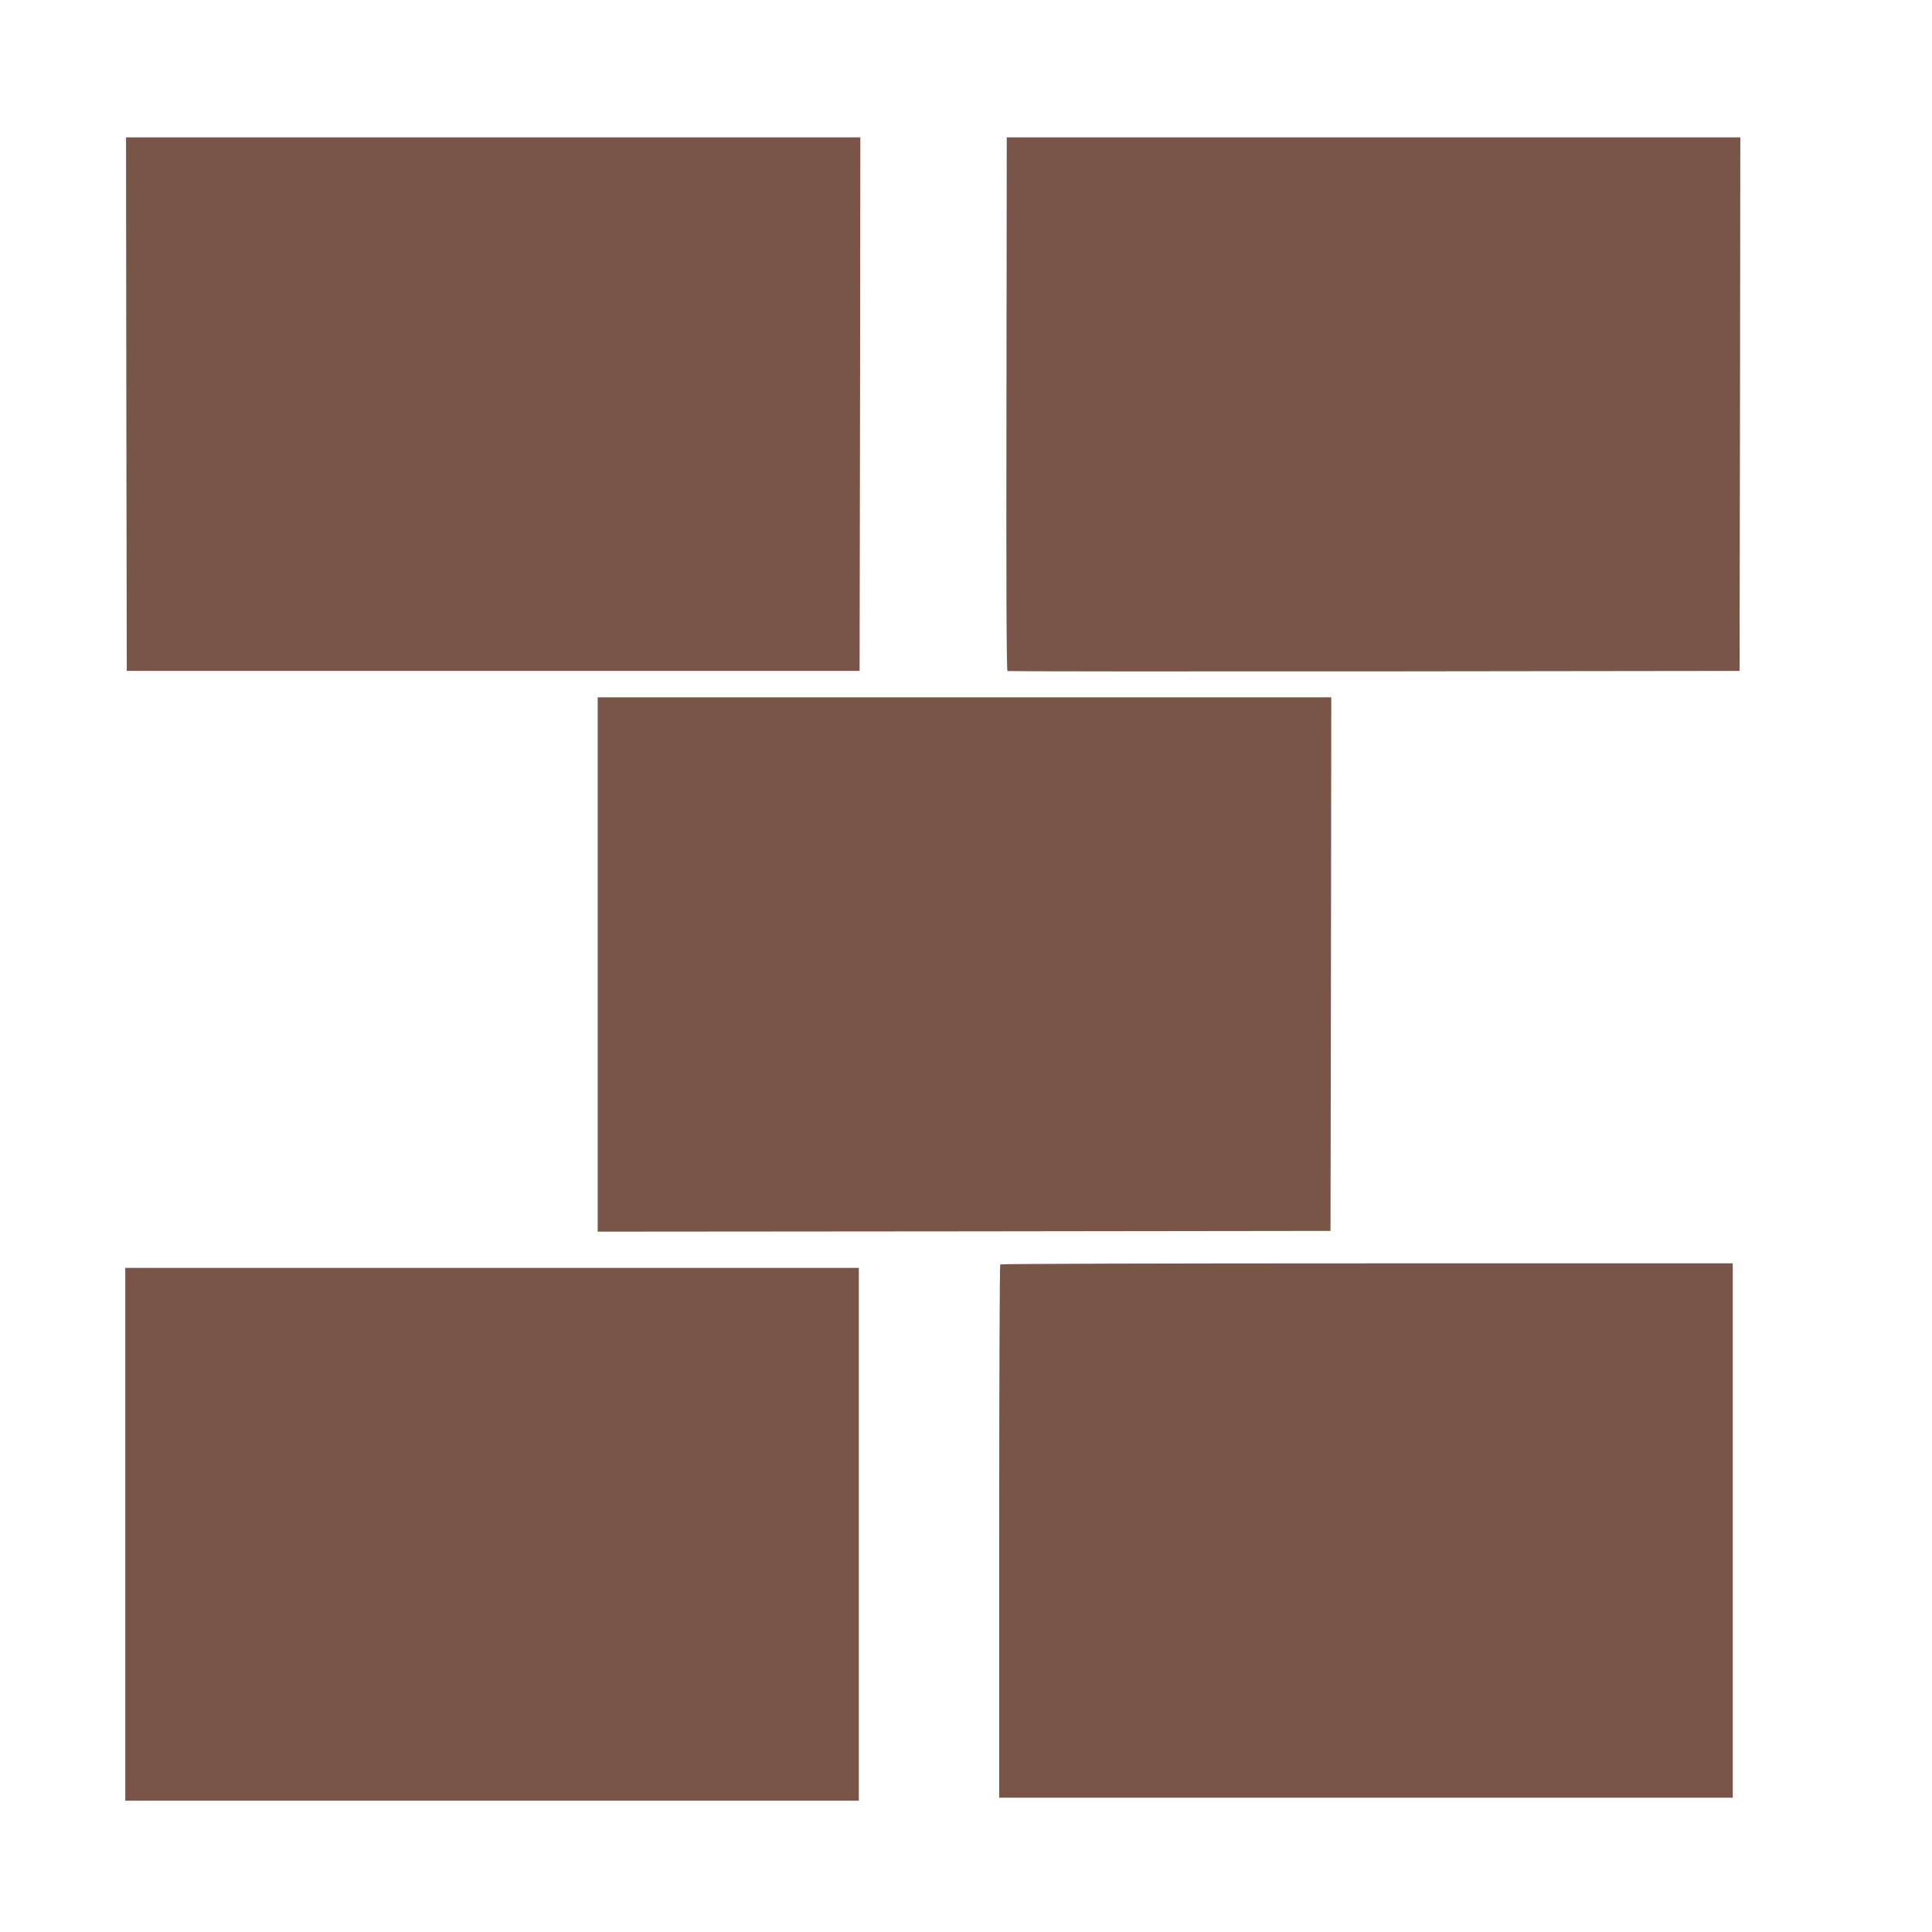
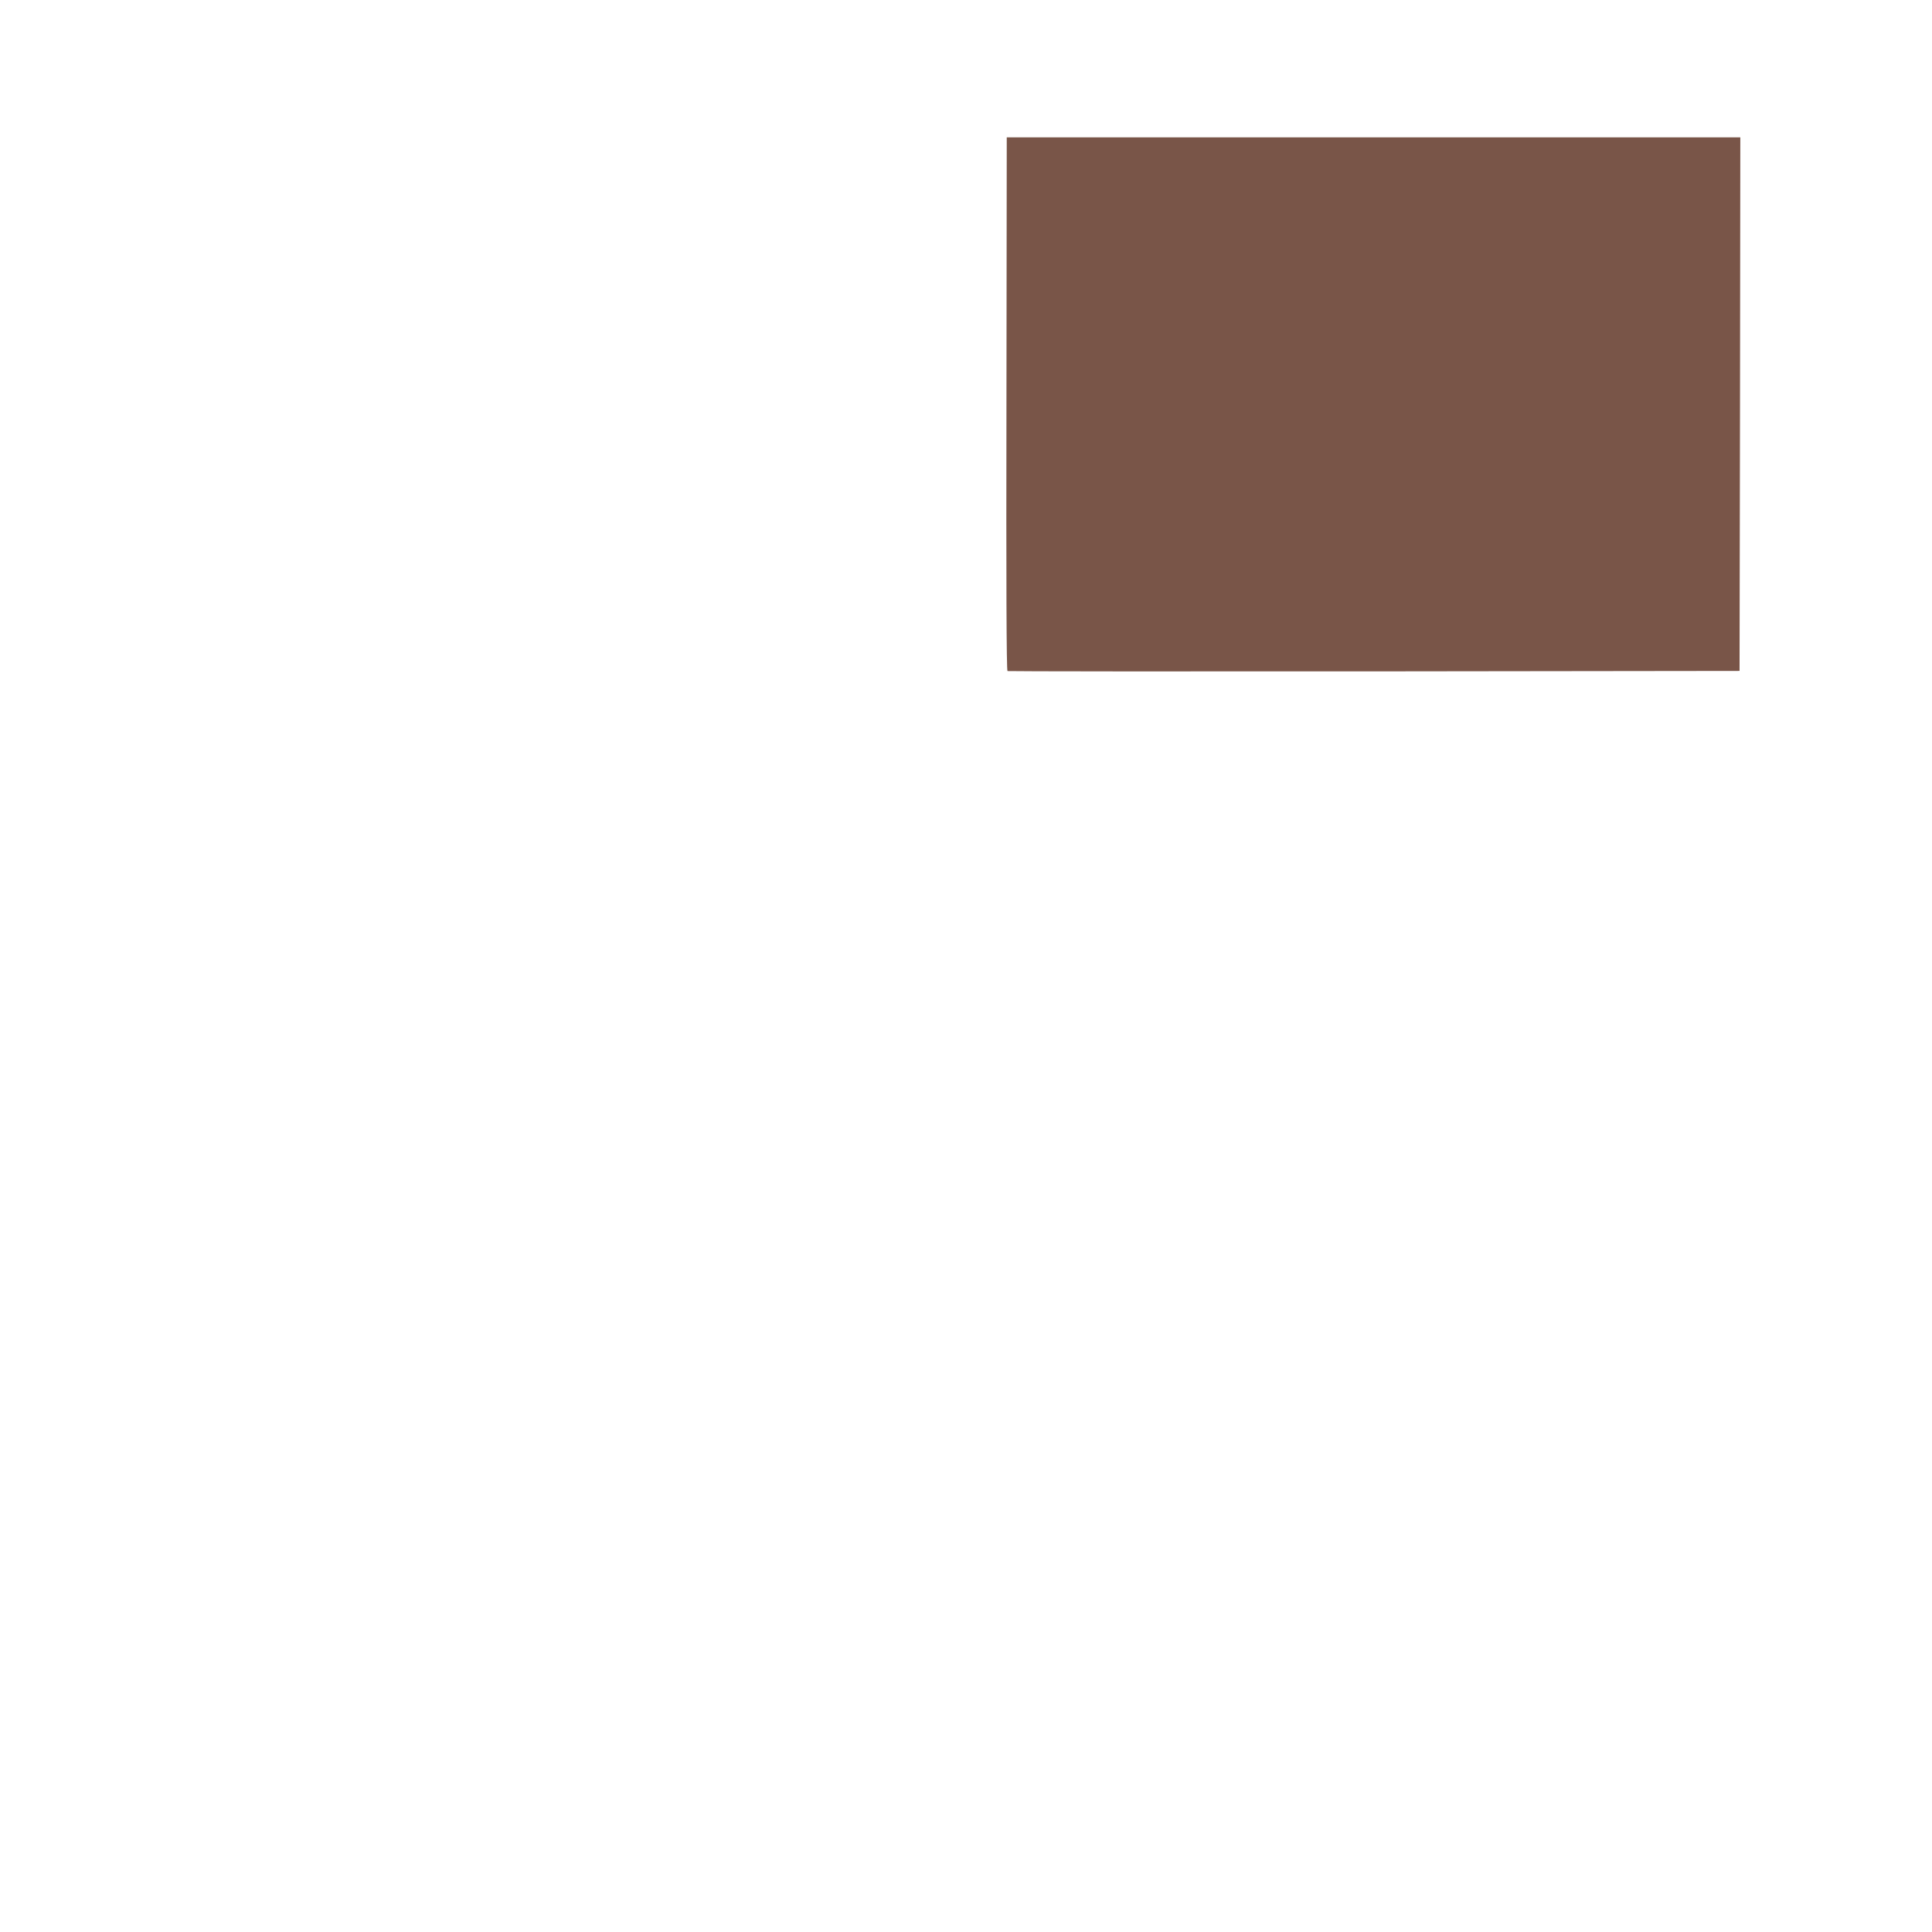
<svg xmlns="http://www.w3.org/2000/svg" version="1.0" width="1280pt" height="1280pt" viewBox="0 0 1280 1280" preserveAspectRatio="xMidYMid meet">
  <g transform="translate(0,1280) scale(0.1,-0.1)" fill="#795548" stroke="none">
-     <path d="M837 10123 l3 -1768 2427 0 2428 0 3 1768 2 1767 -2432 0 -2433 0 2 -1767z" />
    <path d="M6668 10124 c-2 -1171 0 -1768 7 -1770 6 -2 1099 -3 2430 -2 l2420 3 3 1768 2 1767 -2430 0 -2430 0 -2 -1766z" />
-     <path d="M3960 6410 l0 -1770 2428 2 2427 3 3 1768 2 1767 -2430 0 -2430 0 0 -1770z" />
-     <path d="M6627 4423 c-4 -3 -7 -800 -7 -1770 l0 -1763 2430 0 2430 0 0 1770 0 1770 -2423 0 c-1333 0 -2427 -3 -2430 -7z" />
-     <path d="M830 2635 l0 -1765 2430 0 2430 0 0 1765 0 1765 -2430 0 -2430 0 0 -1765z" />
  </g>
</svg>